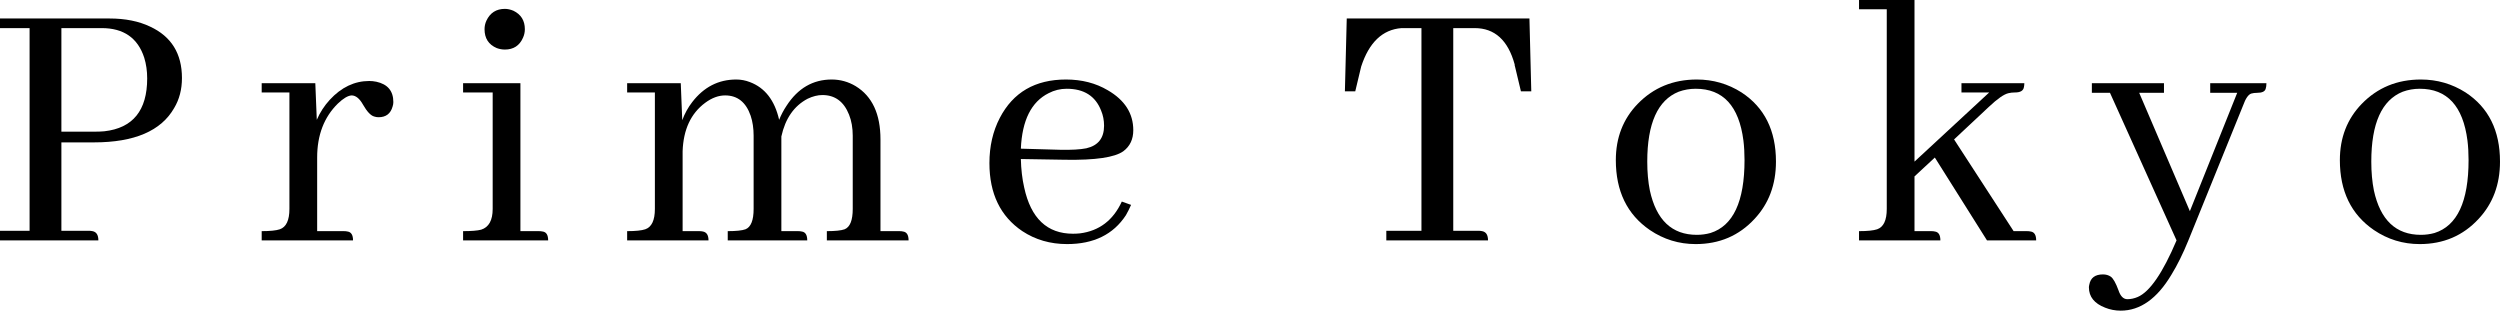
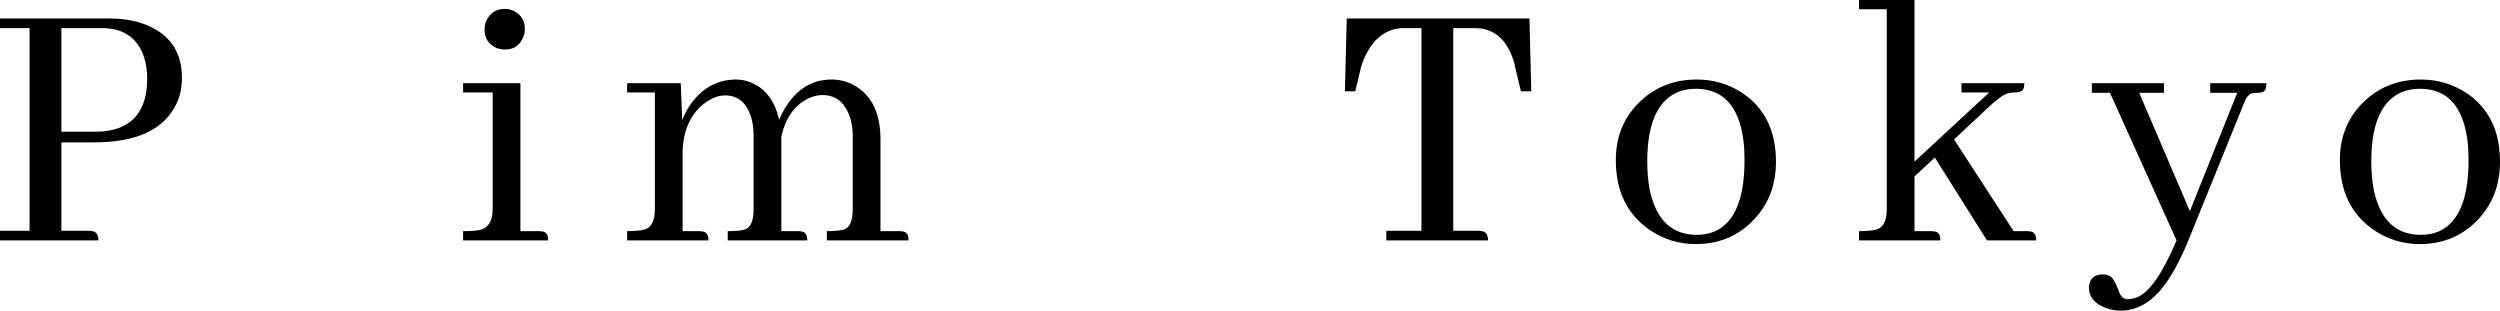
<svg xmlns="http://www.w3.org/2000/svg" width="845" height="105" viewBox="0 0 845 105" fill="none">
  <path d="M34.375 9.5H20.75V44.5H32.25C33.25 44.5 34.25 44.458 35.25 44.375C44.917 43.292 49.75 37.333 49.75 26.5C49.75 24 49.417 21.667 48.75 19.5C46.583 12.833 41.792 9.5 34.375 9.5ZM33.25 81.25H0V78H10V9.5H0V6.25H37C42.333 6.25 46.917 7.167 50.75 9C57.917 12.333 61.5 18.125 61.5 26.375C61.5 30.208 60.625 33.583 58.875 36.5C54.458 44.25 45.417 48.125 31.75 48.125H20.75V78H30C30.417 78 30.833 78.042 31.25 78.125C32.583 78.375 33.25 79.417 33.25 81.25Z" fill="black" />
-   <path d="M116.2 78.125C116.7 78.125 117.117 78.167 117.45 78.25C118.7 78.417 119.325 79.417 119.325 81.25H88.45V78.125C91.283 78.125 93.325 77.917 94.575 77.5C96.742 76.75 97.825 74.458 97.825 70.625V31.25H88.45V28.125H106.575L107.075 40.5C108.158 38 109.617 35.75 111.45 33.75C115.367 29.5 119.825 27.375 124.825 27.375C125.575 27.375 126.367 27.458 127.2 27.625C131.033 28.458 132.95 30.75 132.95 34.5C132.95 35 132.867 35.5 132.7 36C132.033 38.417 130.45 39.625 127.95 39.625C127.45 39.625 126.95 39.542 126.45 39.375C125.283 39.042 124.033 37.708 122.7 35.375C121.533 33.292 120.242 32.25 118.825 32.25C117.575 32.333 116.033 33.25 114.2 35C109.533 39.583 107.2 45.667 107.2 53.25V78.125H116.2Z" fill="black" />
  <path d="M182.15 78.125C182.567 78.125 182.983 78.167 183.4 78.25C184.65 78.417 185.275 79.417 185.275 81.25H156.525V78.125C159.358 78.125 161.4 77.958 162.65 77.625C165.233 76.792 166.525 74.458 166.525 70.625V31.25H156.525V28.125H175.9V78.125H182.15ZM177.4 9.875C177.4 10.875 177.192 11.833 176.775 12.75C175.608 15.417 173.567 16.75 170.65 16.75C169.733 16.75 168.817 16.583 167.9 16.25C165.15 15.083 163.775 12.958 163.775 9.875C163.775 8.875 163.983 7.917 164.4 7C165.65 4.333 167.733 3 170.65 3C171.567 3 172.525 3.208 173.525 3.625C176.108 4.875 177.4 6.958 177.4 9.875Z" fill="black" />
  <path d="M236.35 78.125C236.767 78.125 237.183 78.167 237.6 78.25C238.85 78.5 239.475 79.5 239.475 81.25H211.975V78.125C214.808 78.125 216.85 77.917 218.1 77.5C220.267 76.75 221.35 74.458 221.35 70.625V31.25H211.975V28.125H230.1L230.6 40.625C231.433 38.375 232.558 36.333 233.975 34.5C237.892 29.417 242.85 26.875 248.85 26.875C250.433 26.875 251.975 27.167 253.475 27.75C258.558 29.667 261.85 33.917 263.35 40.5C264.017 38.833 264.85 37.25 265.85 35.75C269.683 29.833 274.767 26.875 281.1 26.875C284.017 26.875 286.725 27.625 289.225 29.125C294.808 32.542 297.6 38.542 297.6 47.125V78.125H303.975C304.475 78.125 304.892 78.167 305.225 78.25C306.475 78.417 307.1 79.417 307.1 81.25H279.475V78.125C282.308 78.125 284.308 77.917 285.475 77.5C287.308 76.75 288.225 74.458 288.225 70.625V45.875C288.225 43.208 287.808 40.833 286.975 38.75C285.225 34.333 282.225 32.125 277.975 32.125C276.392 32.125 274.725 32.542 272.975 33.375C268.392 35.792 265.433 40.042 264.1 46.125V78.125H269.725C270.225 78.125 270.642 78.167 270.975 78.25C272.225 78.417 272.85 79.417 272.85 81.25H245.975V78.125C248.808 78.125 250.808 77.917 251.975 77.5C253.808 76.75 254.725 74.458 254.725 70.625V45.875C254.725 43.375 254.392 41.125 253.725 39.125C252.142 34.542 249.267 32.25 245.1 32.25C242.85 32.25 240.6 33.083 238.35 34.75C233.517 38.333 230.975 43.792 230.725 51.125V78.125H236.35Z" fill="black" />
-   <path d="M360.55 30C358.383 30 356.342 30.5 354.425 31.5C348.592 34.417 345.467 40.667 345.05 50.25L358.3 50.625C362.133 50.708 365.092 50.542 367.175 50.125C371.175 49.208 373.175 46.667 373.175 42.5C373.175 40.667 372.842 38.958 372.175 37.375C370.258 32.458 366.383 30 360.55 30ZM382.3 69.25C381.8 70.417 381.217 71.583 380.55 72.75C376.3 79.25 369.675 82.5 360.675 82.5C355.008 82.5 349.967 81.042 345.55 78.125C338.133 73.125 334.425 65.458 334.425 55.125C334.425 49.458 335.592 44.375 337.925 39.875C342.425 31.208 349.883 26.875 360.3 26.875C365.633 26.875 370.342 28.083 374.425 30.5C380.175 33.833 383.05 38.333 383.05 44C383.05 47.083 381.925 49.458 379.675 51.125C376.758 53.208 370.217 54.167 360.05 54L345.05 53.75C345.133 57.25 345.508 60.458 346.175 63.375C348.425 73.792 353.925 79 362.675 79C363.425 79 364.217 78.958 365.05 78.875C371.55 78.042 376.258 74.458 379.175 68.125L382.3 69.25Z" fill="black" />
  <path d="M502.95 81.25H468.575V78H480.45V9.5H473.7C467.283 10 462.742 14.333 460.075 22.5L458.075 30.875H454.575L455.2 6.25H516.95L517.575 30.875H514.075L512.075 22.5C511.992 22.333 511.95 22.083 511.95 21.75C509.7 13.583 505.2 9.5 498.45 9.5H491.2V78H499.7C500.117 78 500.533 78.042 500.95 78.125C502.283 78.375 502.95 79.417 502.95 81.25Z" fill="black" />
  <path d="M556.775 54.625C556.775 58.208 557.067 61.458 557.65 64.375C559.817 74.375 565.108 79.375 573.525 79.375C575.108 79.375 576.65 79.167 578.15 78.75C585.817 76.333 589.65 68.125 589.65 54.125C589.65 51.708 589.525 49.5 589.275 47.5C587.775 35.833 582.4 30 573.15 30C571.15 30 569.233 30.333 567.4 31C560.317 33.833 556.775 41.708 556.775 54.625ZM573.525 26.875C579.025 26.875 584.067 28.333 588.65 31.25C596.4 36.333 600.275 44.125 600.275 54.625C600.275 62.375 597.858 68.833 593.025 74C587.775 79.667 581.15 82.5 573.15 82.5C567.483 82.5 562.317 80.917 557.65 77.75C549.983 72.5 546.15 64.625 546.15 54.125C546.15 46.542 548.608 40.208 553.525 35.125C558.858 29.625 565.525 26.875 573.525 26.875Z" fill="black" />
  <path d="M652.725 78.125C653.225 78.125 653.642 78.167 653.975 78.25C655.225 78.417 655.85 79.417 655.85 81.25H628.35V78.125C631.183 78.125 633.225 77.917 634.475 77.5C636.642 76.75 637.725 74.458 637.725 70.625V3.125H628.35V0H647.1V54.625L672.35 31.25H662.975V28.125H684.225C684.225 28.542 684.183 28.958 684.1 29.375C683.933 30.625 682.933 31.25 681.1 31.25C680.267 31.25 679.517 31.333 678.85 31.5C677.35 31.833 675.142 33.375 672.225 36.125L660.475 47.125L680.6 78.125H685.1C685.6 78.125 686.017 78.167 686.35 78.25C687.6 78.417 688.225 79.417 688.225 81.25H671.6L653.975 53.25L647.1 59.625V78.125H652.725Z" fill="black" />
  <path d="M719.05 101.125C720.217 101.125 721.383 100.875 722.55 100.375C726.633 98.625 731.008 92.25 735.675 81.25L713.175 31.375H707.05V28.125H731.425V31.375H723.05L740.175 71.375L756.175 31.375H747.05V28.125H766.05C766.05 28.875 765.967 29.5 765.8 30C765.55 30.917 764.592 31.375 762.925 31.375C762.175 31.375 761.508 31.458 760.925 31.625C759.925 31.958 759.008 33.292 758.175 35.625L739.675 81.25C737.842 85.75 735.925 89.625 733.925 92.875C729.092 100.958 723.383 105 716.8 105C714.967 105 713.217 104.667 711.55 104C707.883 102.583 706.05 100.292 706.05 97.125C706.05 96.875 706.092 96.583 706.175 96.25C706.592 93.917 708.133 92.75 710.8 92.75C711.8 92.75 712.675 93 713.425 93.5C714.258 94.083 715.133 95.625 716.05 98.125C716.717 100.125 717.717 101.125 719.05 101.125Z" fill="black" />
  <path d="M801.5 54.625C801.5 58.208 801.792 61.458 802.375 64.375C804.542 74.375 809.833 79.375 818.25 79.375C819.833 79.375 821.375 79.167 822.875 78.75C830.542 76.333 834.375 68.125 834.375 54.125C834.375 51.708 834.25 49.5 834 47.5C832.5 35.833 827.125 30 817.875 30C815.875 30 813.958 30.333 812.125 31C805.042 33.833 801.5 41.708 801.5 54.625ZM818.25 26.875C823.75 26.875 828.792 28.333 833.375 31.25C841.125 36.333 845 44.125 845 54.625C845 62.375 842.583 68.833 837.75 74C832.5 79.667 825.875 82.5 817.875 82.5C812.208 82.5 807.042 80.917 802.375 77.75C794.708 72.5 790.875 64.625 790.875 54.125C790.875 46.542 793.333 40.208 798.25 35.125C803.583 29.625 810.25 26.875 818.25 26.875Z" fill="black" />
</svg>